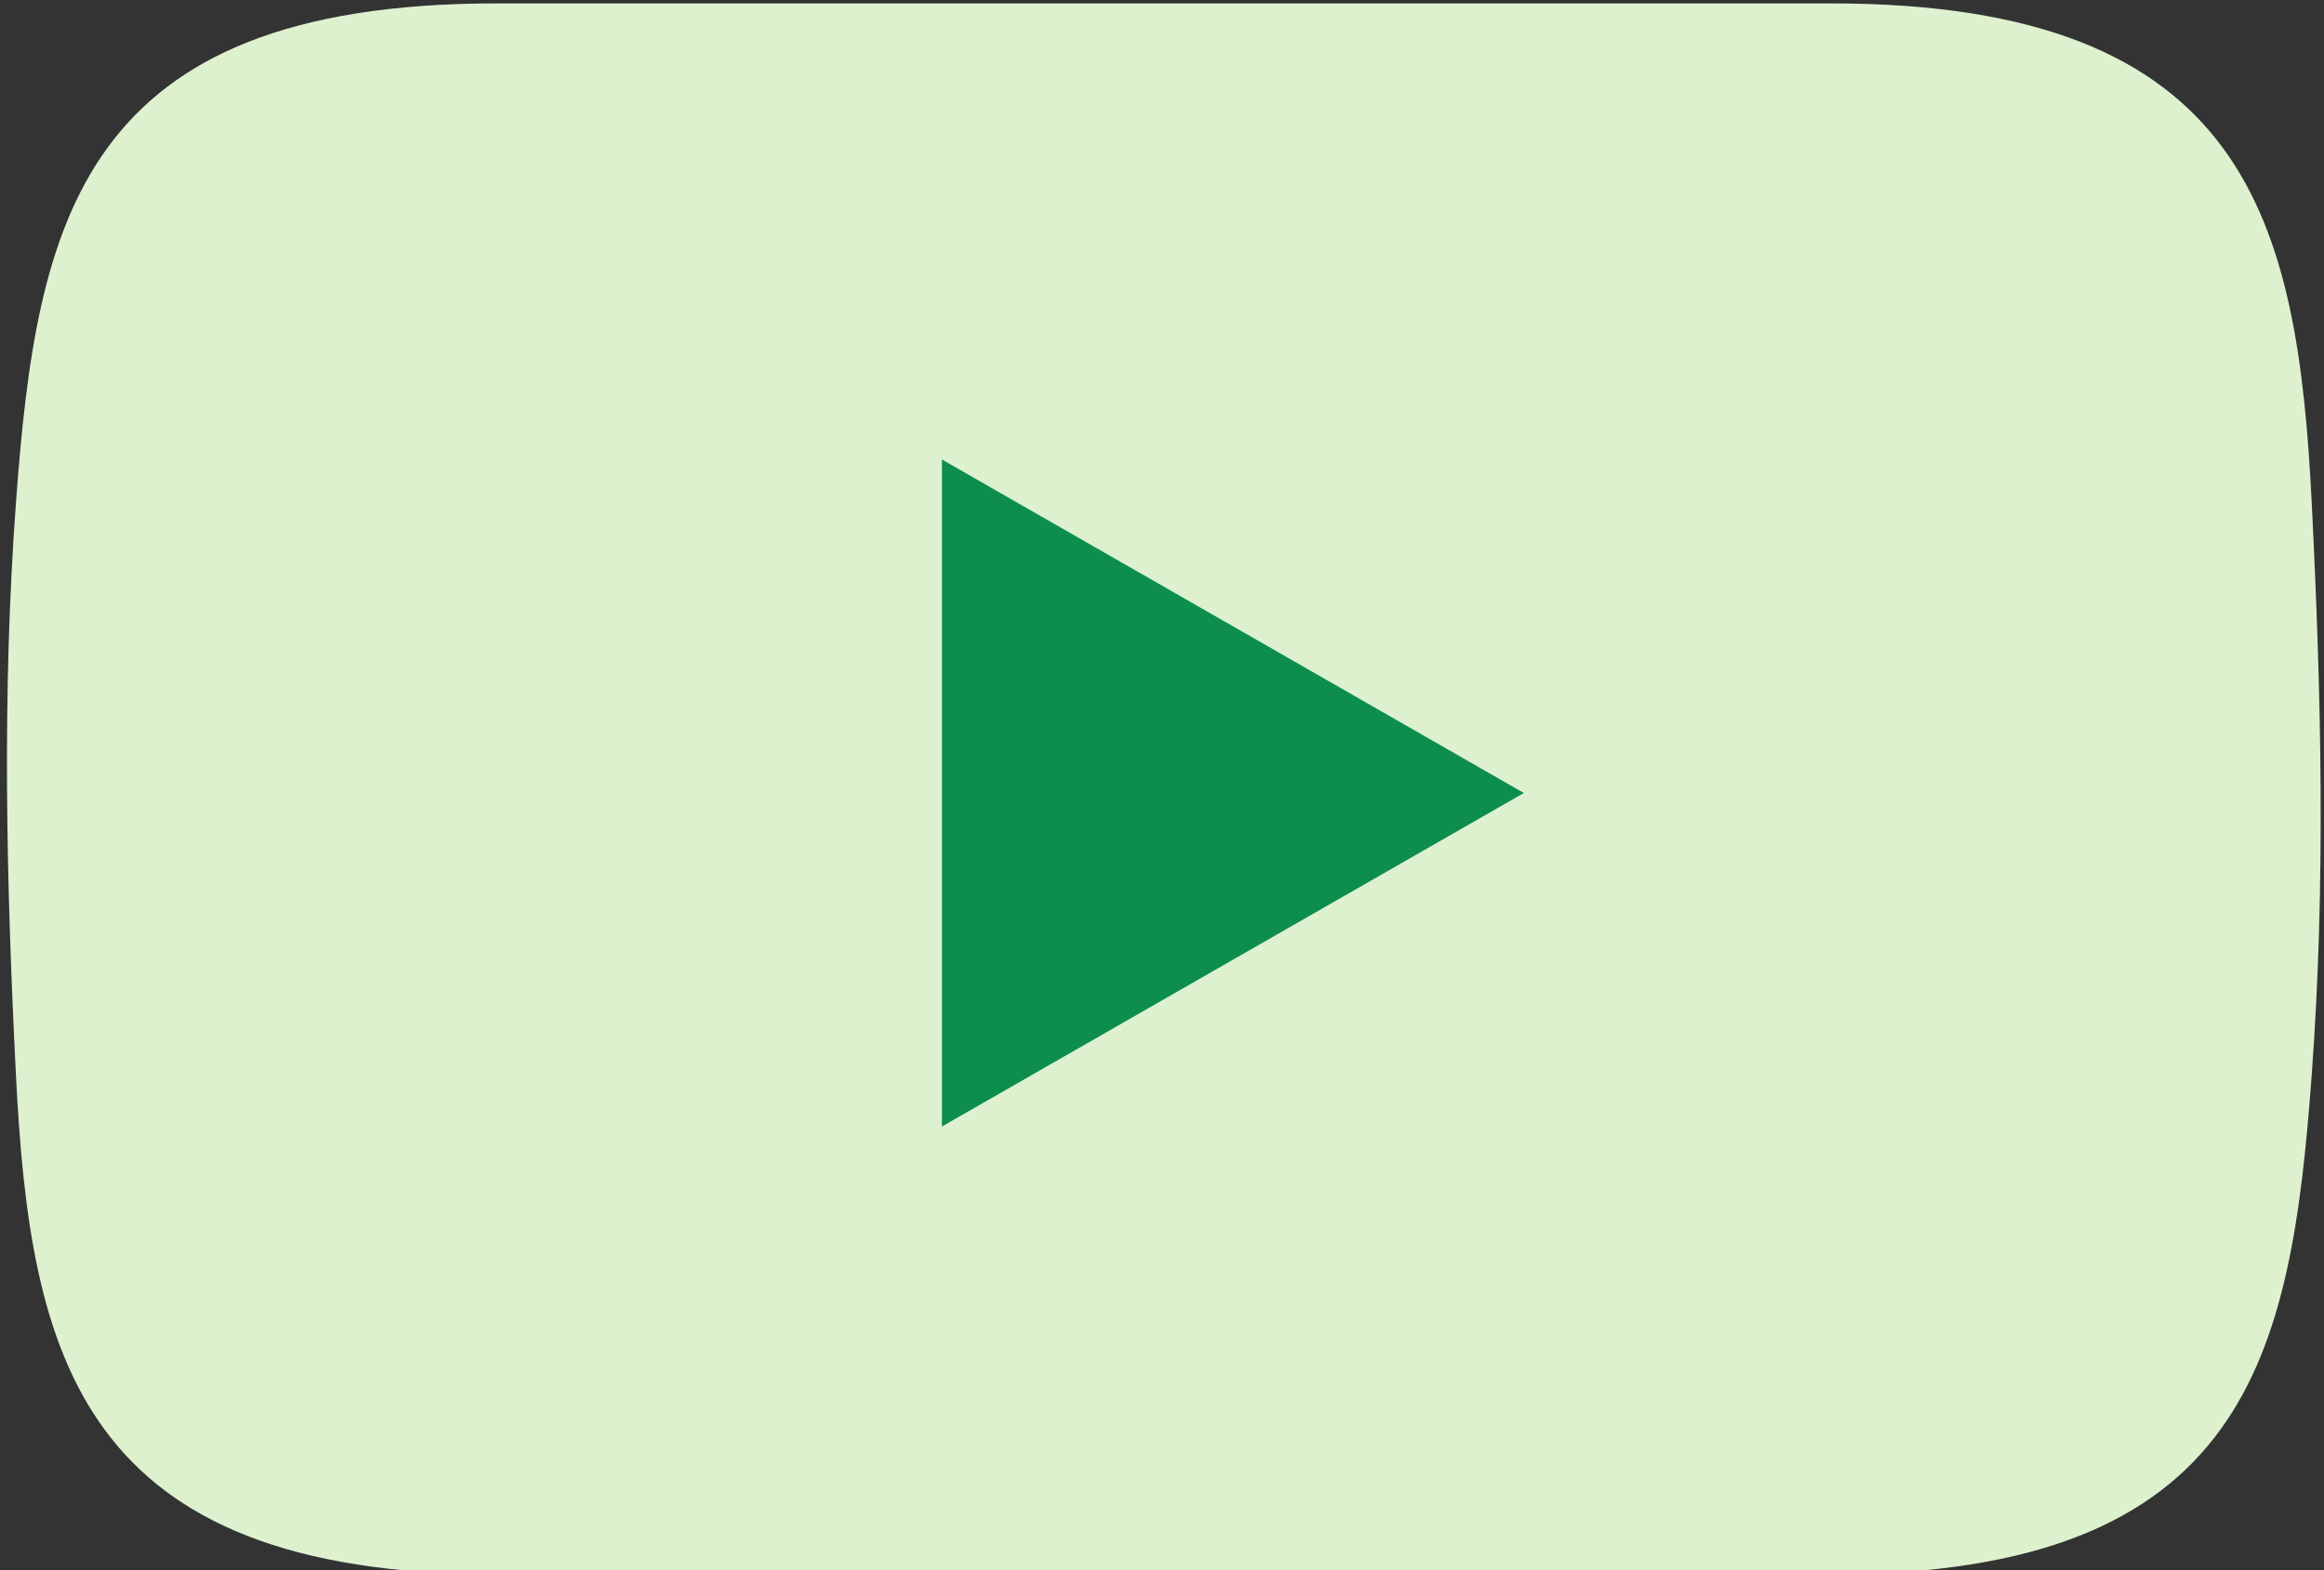
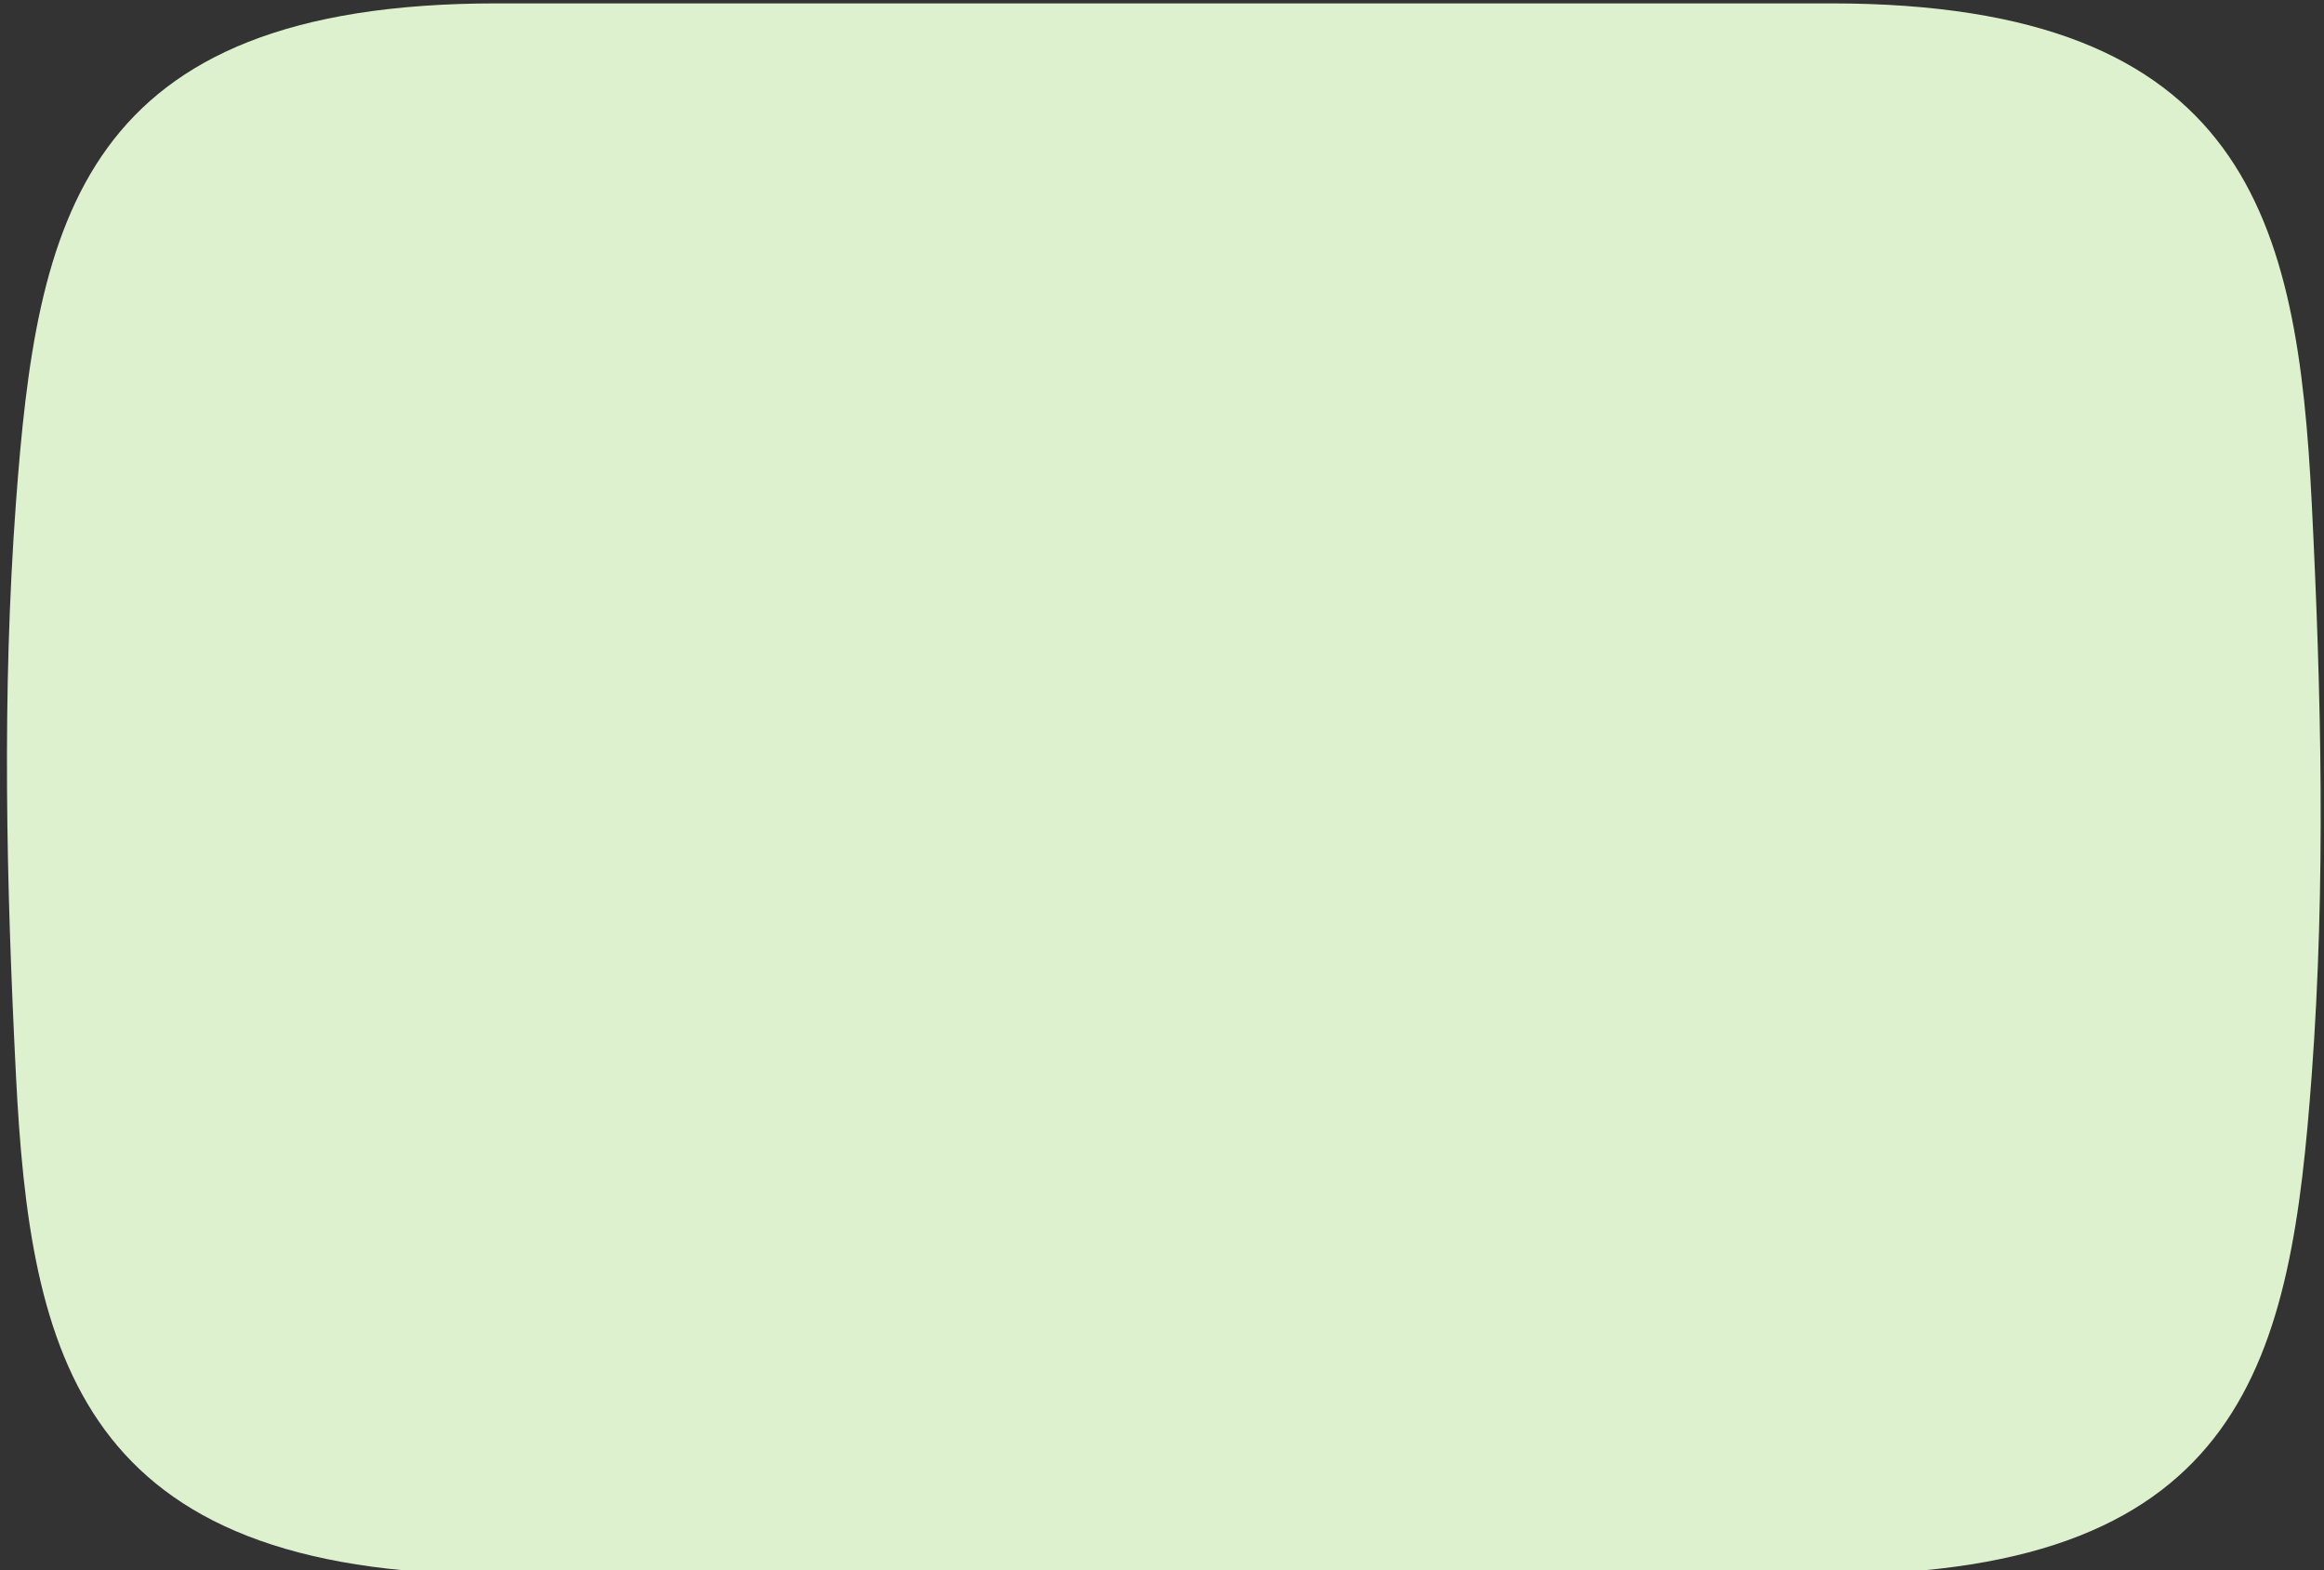
<svg xmlns="http://www.w3.org/2000/svg" fill="#000000" height="22.3" preserveAspectRatio="xMidYMid meet" version="1" viewBox="8.5 16.8 33.0 22.3" width="33" zoomAndPan="magnify">
  <rect x="8.5" y="16.8" width="33.0" height="22.3" fill="#333333" stroke="none" />
  <g>
    <g id="change1_1">
      <path d="m 84.318,156.346 c -5.93,0 -6.531,3.104 -6.826,7.097 -0.2,2.719 -0.136,5.404 0,8.115 0.201,3.998 0.895,7.097 6.826,7.097 6.316,0 12.632,0 18.948,0 5.93,0 6.531,-3.104 6.826,-7.097 0.2,-2.719 0.136,-5.404 0,-8.115 -0.201,-3.998 -0.895,-7.097 -6.826,-7.097 -6.316,0 -12.632,0 -18.948,0 z" fill="#ddf1cf" transform="translate(-68.766 -139.498)" />
    </g>
    <g id="change2_1">
-       <path d="m 90.641,172.295 8.263,-4.736 -8.263,-4.736 z" fill="#0d8d4e" transform="translate(-68.766 -139.498)" />
-     </g>
+       </g>
  </g>
</svg>